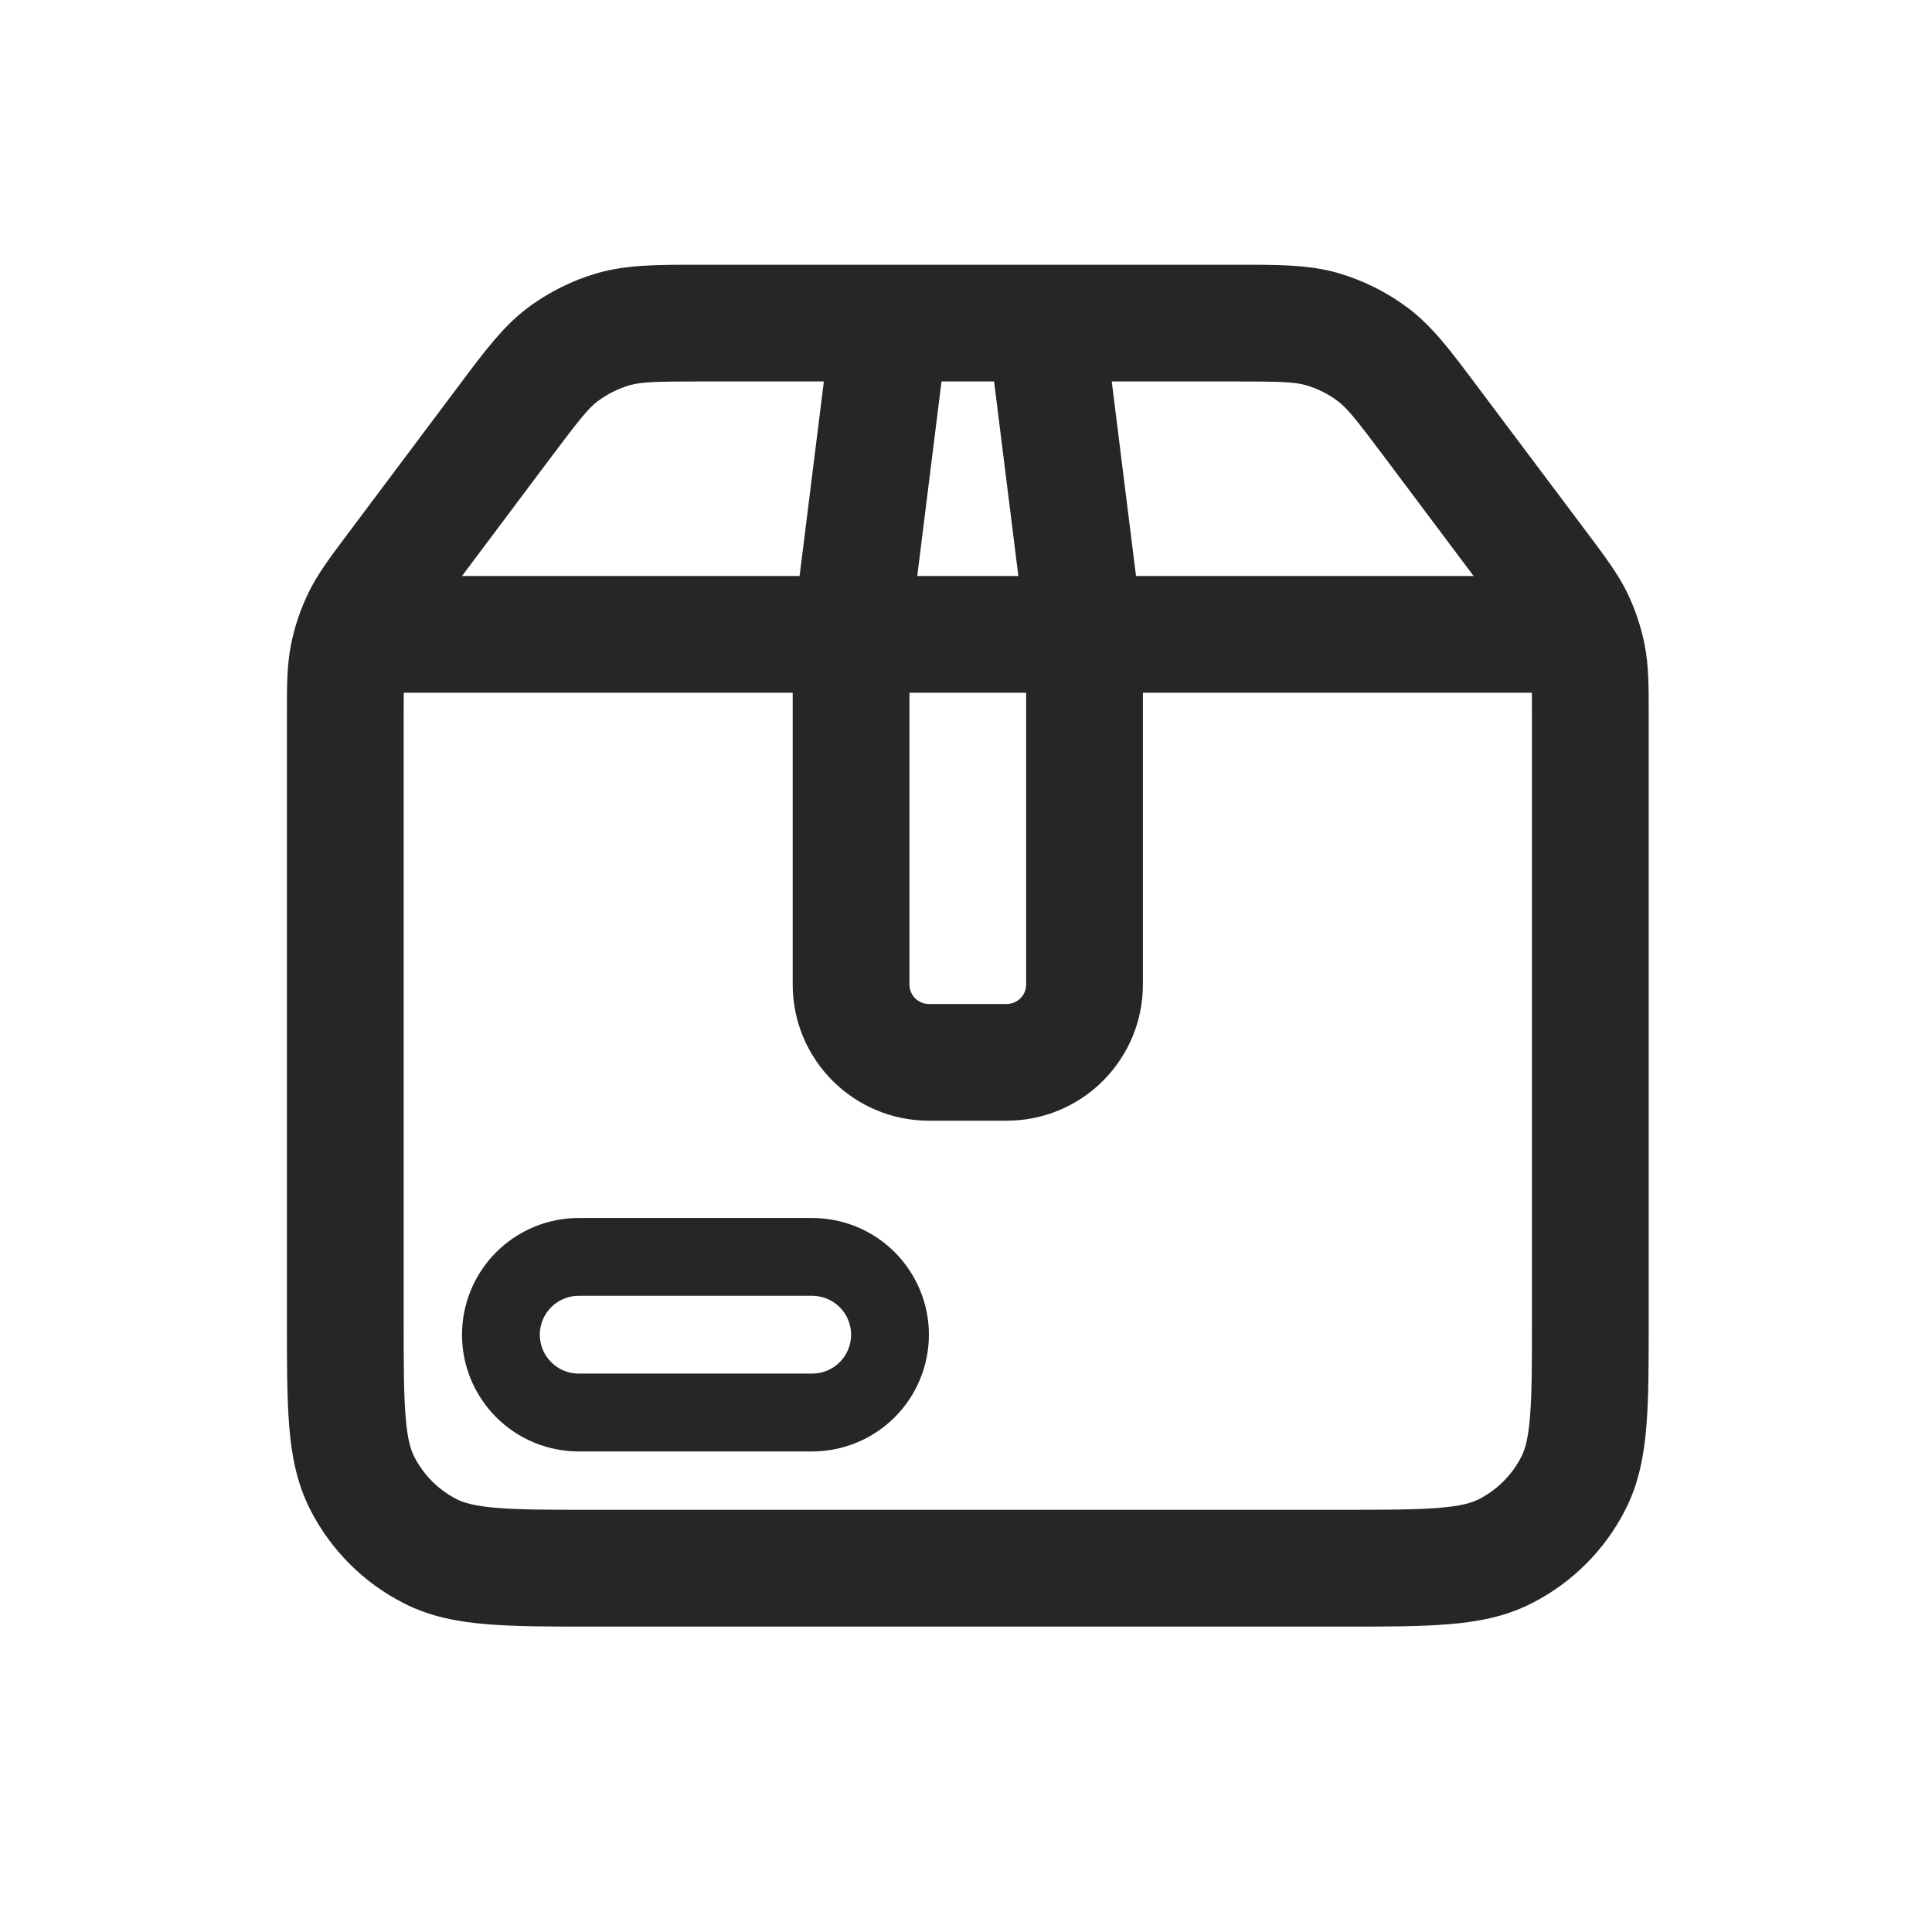
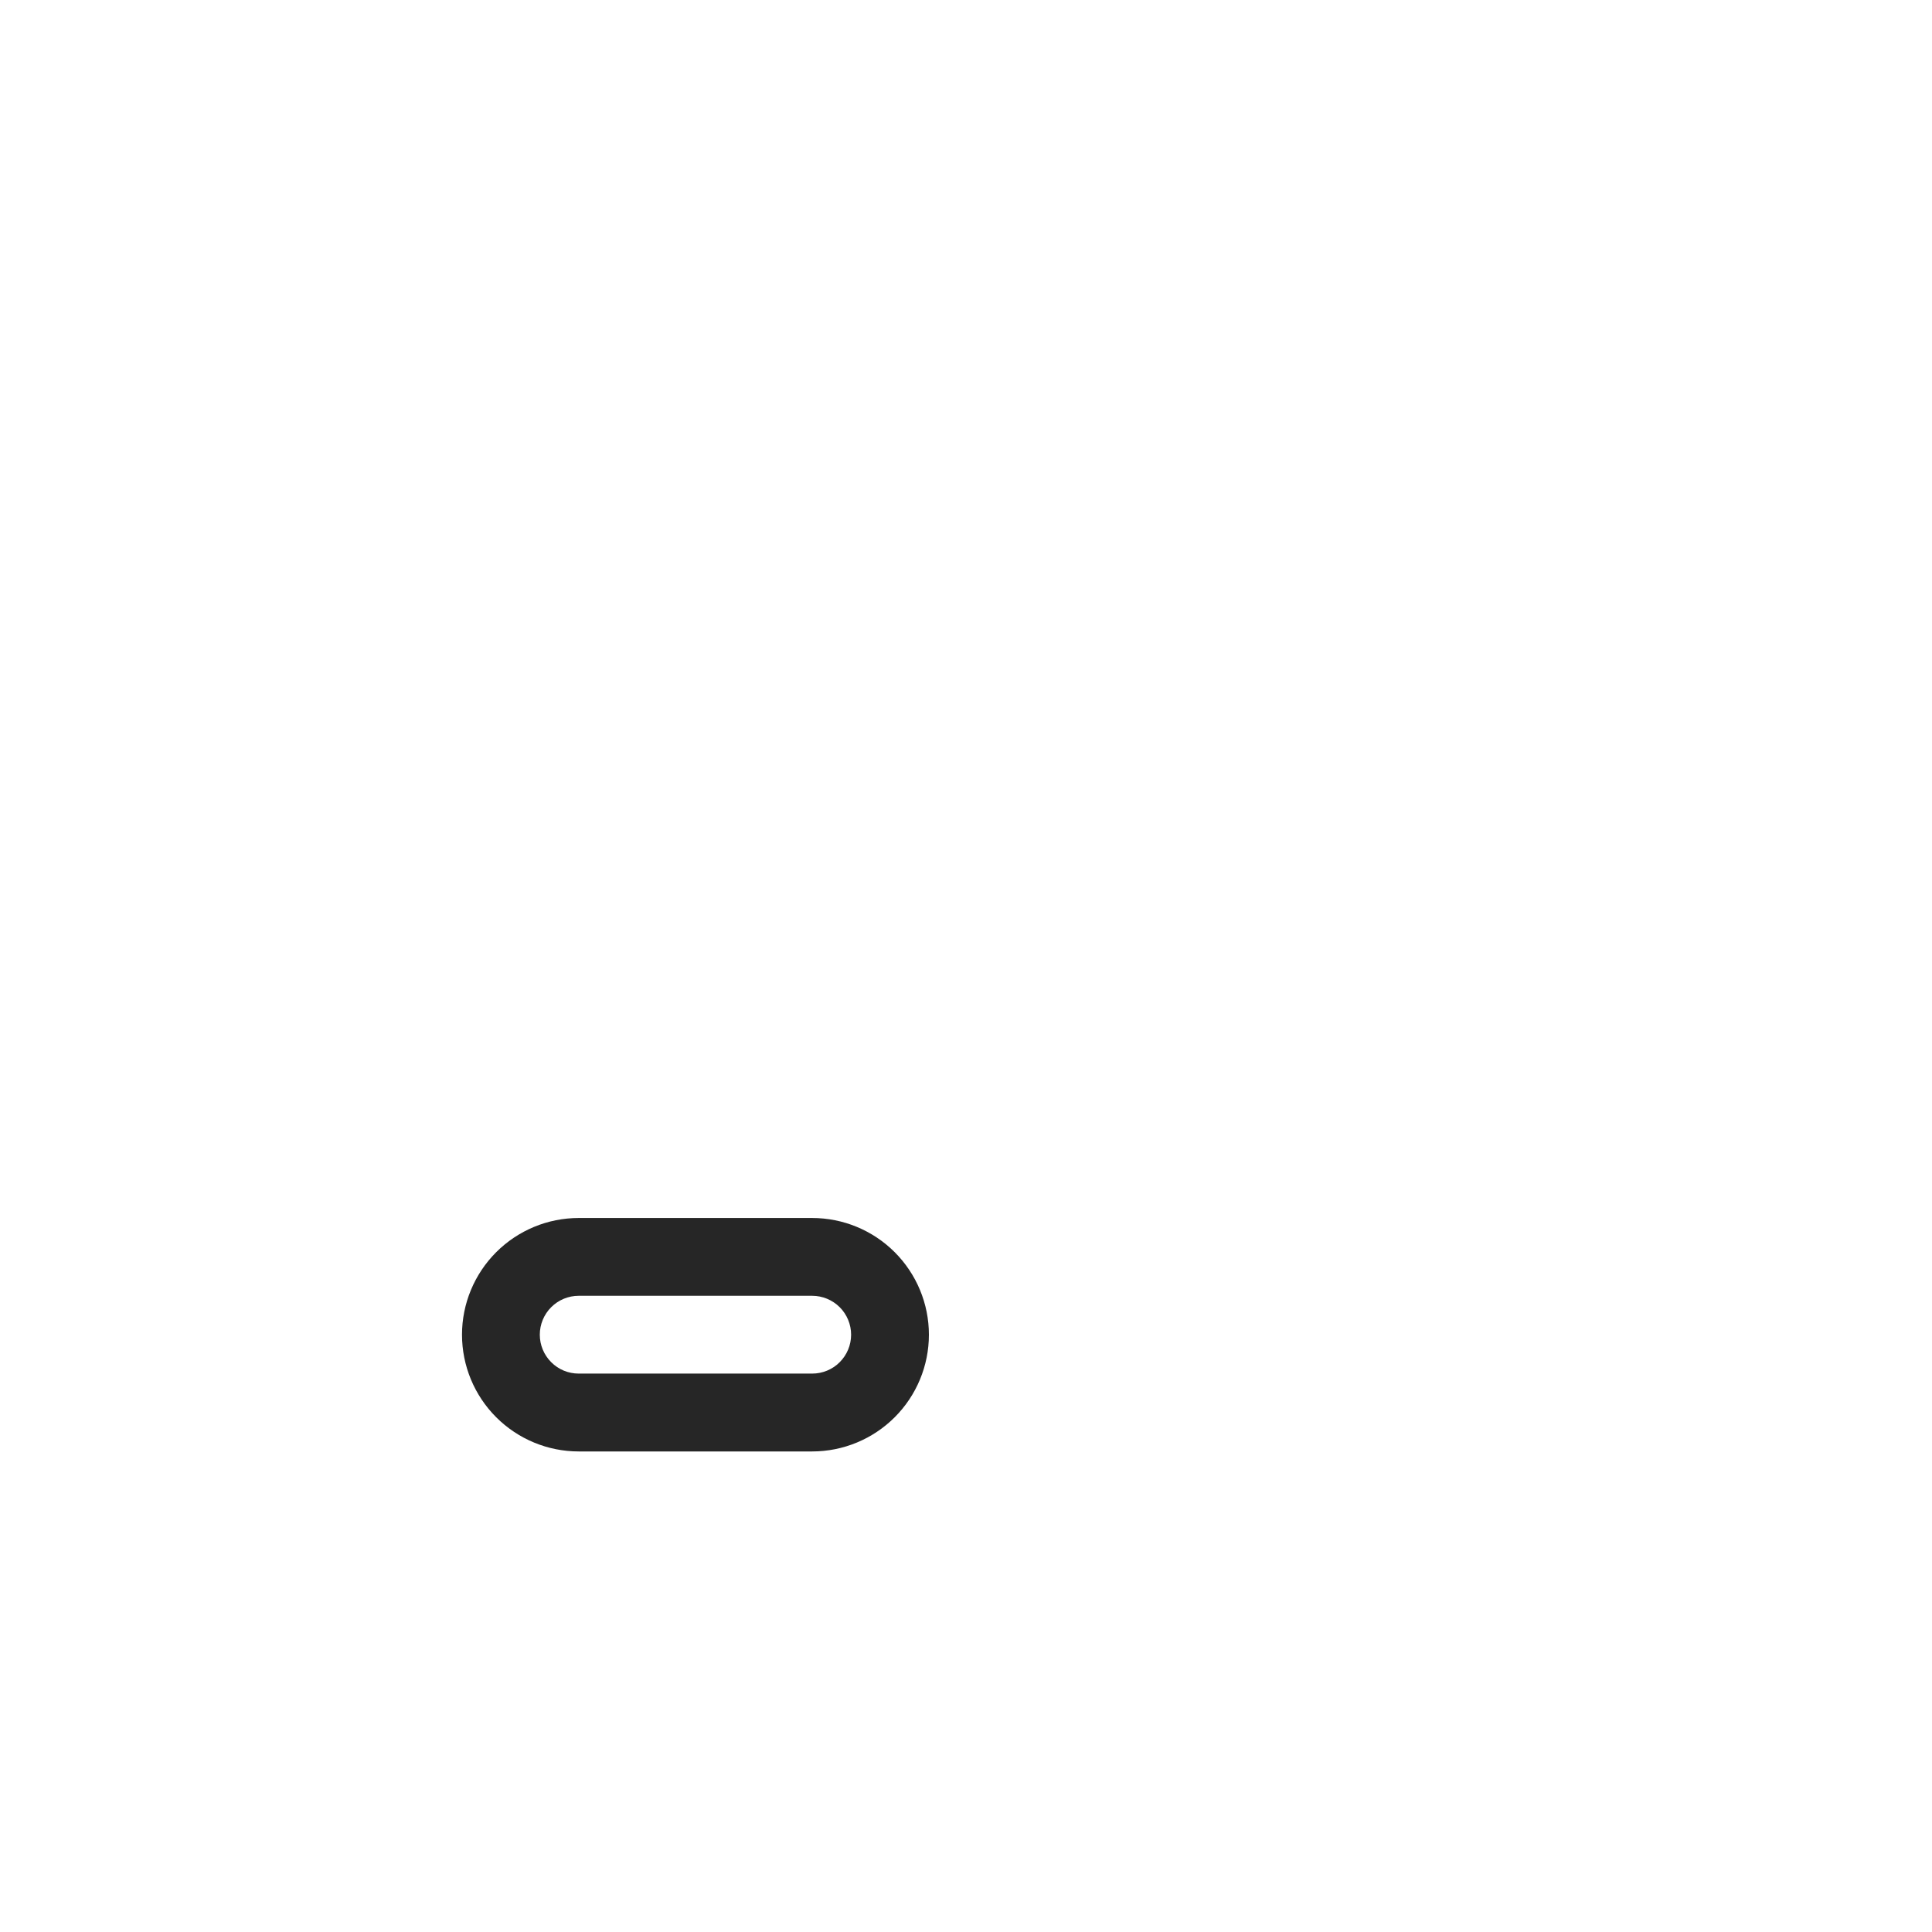
<svg xmlns="http://www.w3.org/2000/svg" width="30" height="30" viewBox="0 0 30 30" fill="none">
  <path d="M12.611 18.913H8.986C8.506 18.913 8.045 19.104 7.705 19.444C7.365 19.784 7.174 20.245 7.174 20.725C7.174 21.206 7.365 21.667 7.705 22.007C8.045 22.347 8.506 22.538 8.986 22.538H12.611C13.092 22.538 13.553 22.347 13.893 22.007C14.233 21.667 14.424 21.206 14.424 20.725C14.424 20.245 14.233 19.784 13.893 19.444C13.553 19.104 13.092 18.913 12.611 18.913ZM8.382 20.725C8.382 20.565 8.446 20.411 8.559 20.298C8.672 20.185 8.826 20.121 8.986 20.121H12.611C12.772 20.121 12.925 20.185 13.039 20.298C13.152 20.411 13.216 20.565 13.216 20.725C13.216 20.886 13.152 21.039 13.039 21.152C12.925 21.266 12.772 21.329 12.611 21.329H8.986C8.826 21.329 8.672 21.266 8.559 21.152C8.446 21.039 8.382 20.886 8.382 20.725Z" fill="#262626" />
-   <path d="M10.813 4.111C10.209 4.111 9.732 4.111 9.282 4.239C8.887 4.353 8.515 4.538 8.186 4.786C7.813 5.069 7.528 5.451 7.165 5.934L5.367 8.333C5.121 8.661 4.928 8.919 4.787 9.21C4.663 9.467 4.572 9.739 4.517 10.019C4.455 10.337 4.455 10.66 4.455 11.071V20.522C4.455 21.168 4.455 21.706 4.491 22.146C4.528 22.605 4.61 23.036 4.818 23.443C5.136 24.068 5.645 24.577 6.27 24.895C6.677 25.103 7.107 25.185 7.567 25.221C8.008 25.258 8.545 25.258 9.192 25.258H20.864C21.511 25.258 22.048 25.258 22.489 25.221C22.949 25.185 23.379 25.103 23.786 24.895C24.411 24.577 24.92 24.069 25.238 23.444C25.446 23.036 25.528 22.605 25.565 22.146C25.601 21.706 25.601 21.168 25.601 20.522V11.068C25.601 10.659 25.601 10.336 25.539 10.018C25.484 9.738 25.393 9.466 25.27 9.209C25.128 8.919 24.935 8.66 24.689 8.331L22.891 5.935C22.528 5.451 22.243 5.069 21.87 4.787C21.541 4.539 21.169 4.353 20.774 4.239C20.324 4.109 19.848 4.111 19.243 4.111H10.813ZM15.436 5.923L15.813 8.944H14.243L14.62 5.923H15.436ZM10.92 5.923H12.793L12.416 8.944H7.174L8.551 7.107C9.008 6.498 9.137 6.34 9.281 6.23C9.431 6.118 9.6 6.034 9.78 5.981C9.954 5.932 10.158 5.923 10.92 5.923ZM6.269 10.757H12.309V15.288C12.309 16.455 13.257 17.402 14.424 17.402H15.632C16.193 17.402 16.731 17.18 17.127 16.783C17.524 16.386 17.747 15.849 17.747 15.288V10.757H23.787L23.788 11.139V20.484C23.788 21.175 23.788 21.64 23.758 21.996C23.73 22.344 23.68 22.51 23.624 22.619C23.479 22.903 23.248 23.135 22.963 23.28C22.854 23.335 22.689 23.386 22.342 23.414C21.984 23.443 21.52 23.444 20.828 23.444H9.228C8.537 23.444 8.072 23.444 7.715 23.414C7.367 23.386 7.202 23.335 7.093 23.28C6.808 23.135 6.577 22.903 6.432 22.619C6.376 22.51 6.326 22.344 6.298 21.996C6.269 21.64 6.268 21.175 6.268 20.484V11.139L6.269 10.757ZM14.122 10.757H15.934V15.288C15.934 15.368 15.902 15.445 15.846 15.501C15.789 15.558 15.712 15.59 15.632 15.59H14.424C14.344 15.59 14.267 15.558 14.21 15.501C14.154 15.445 14.122 15.368 14.122 15.288V10.757ZM22.882 8.944H17.64L17.263 5.923H19.136C19.898 5.923 20.102 5.932 20.276 5.981C20.459 6.034 20.625 6.117 20.775 6.23C20.92 6.34 21.048 6.498 21.505 7.107L22.882 8.944Z" fill="#262626" />
</svg>